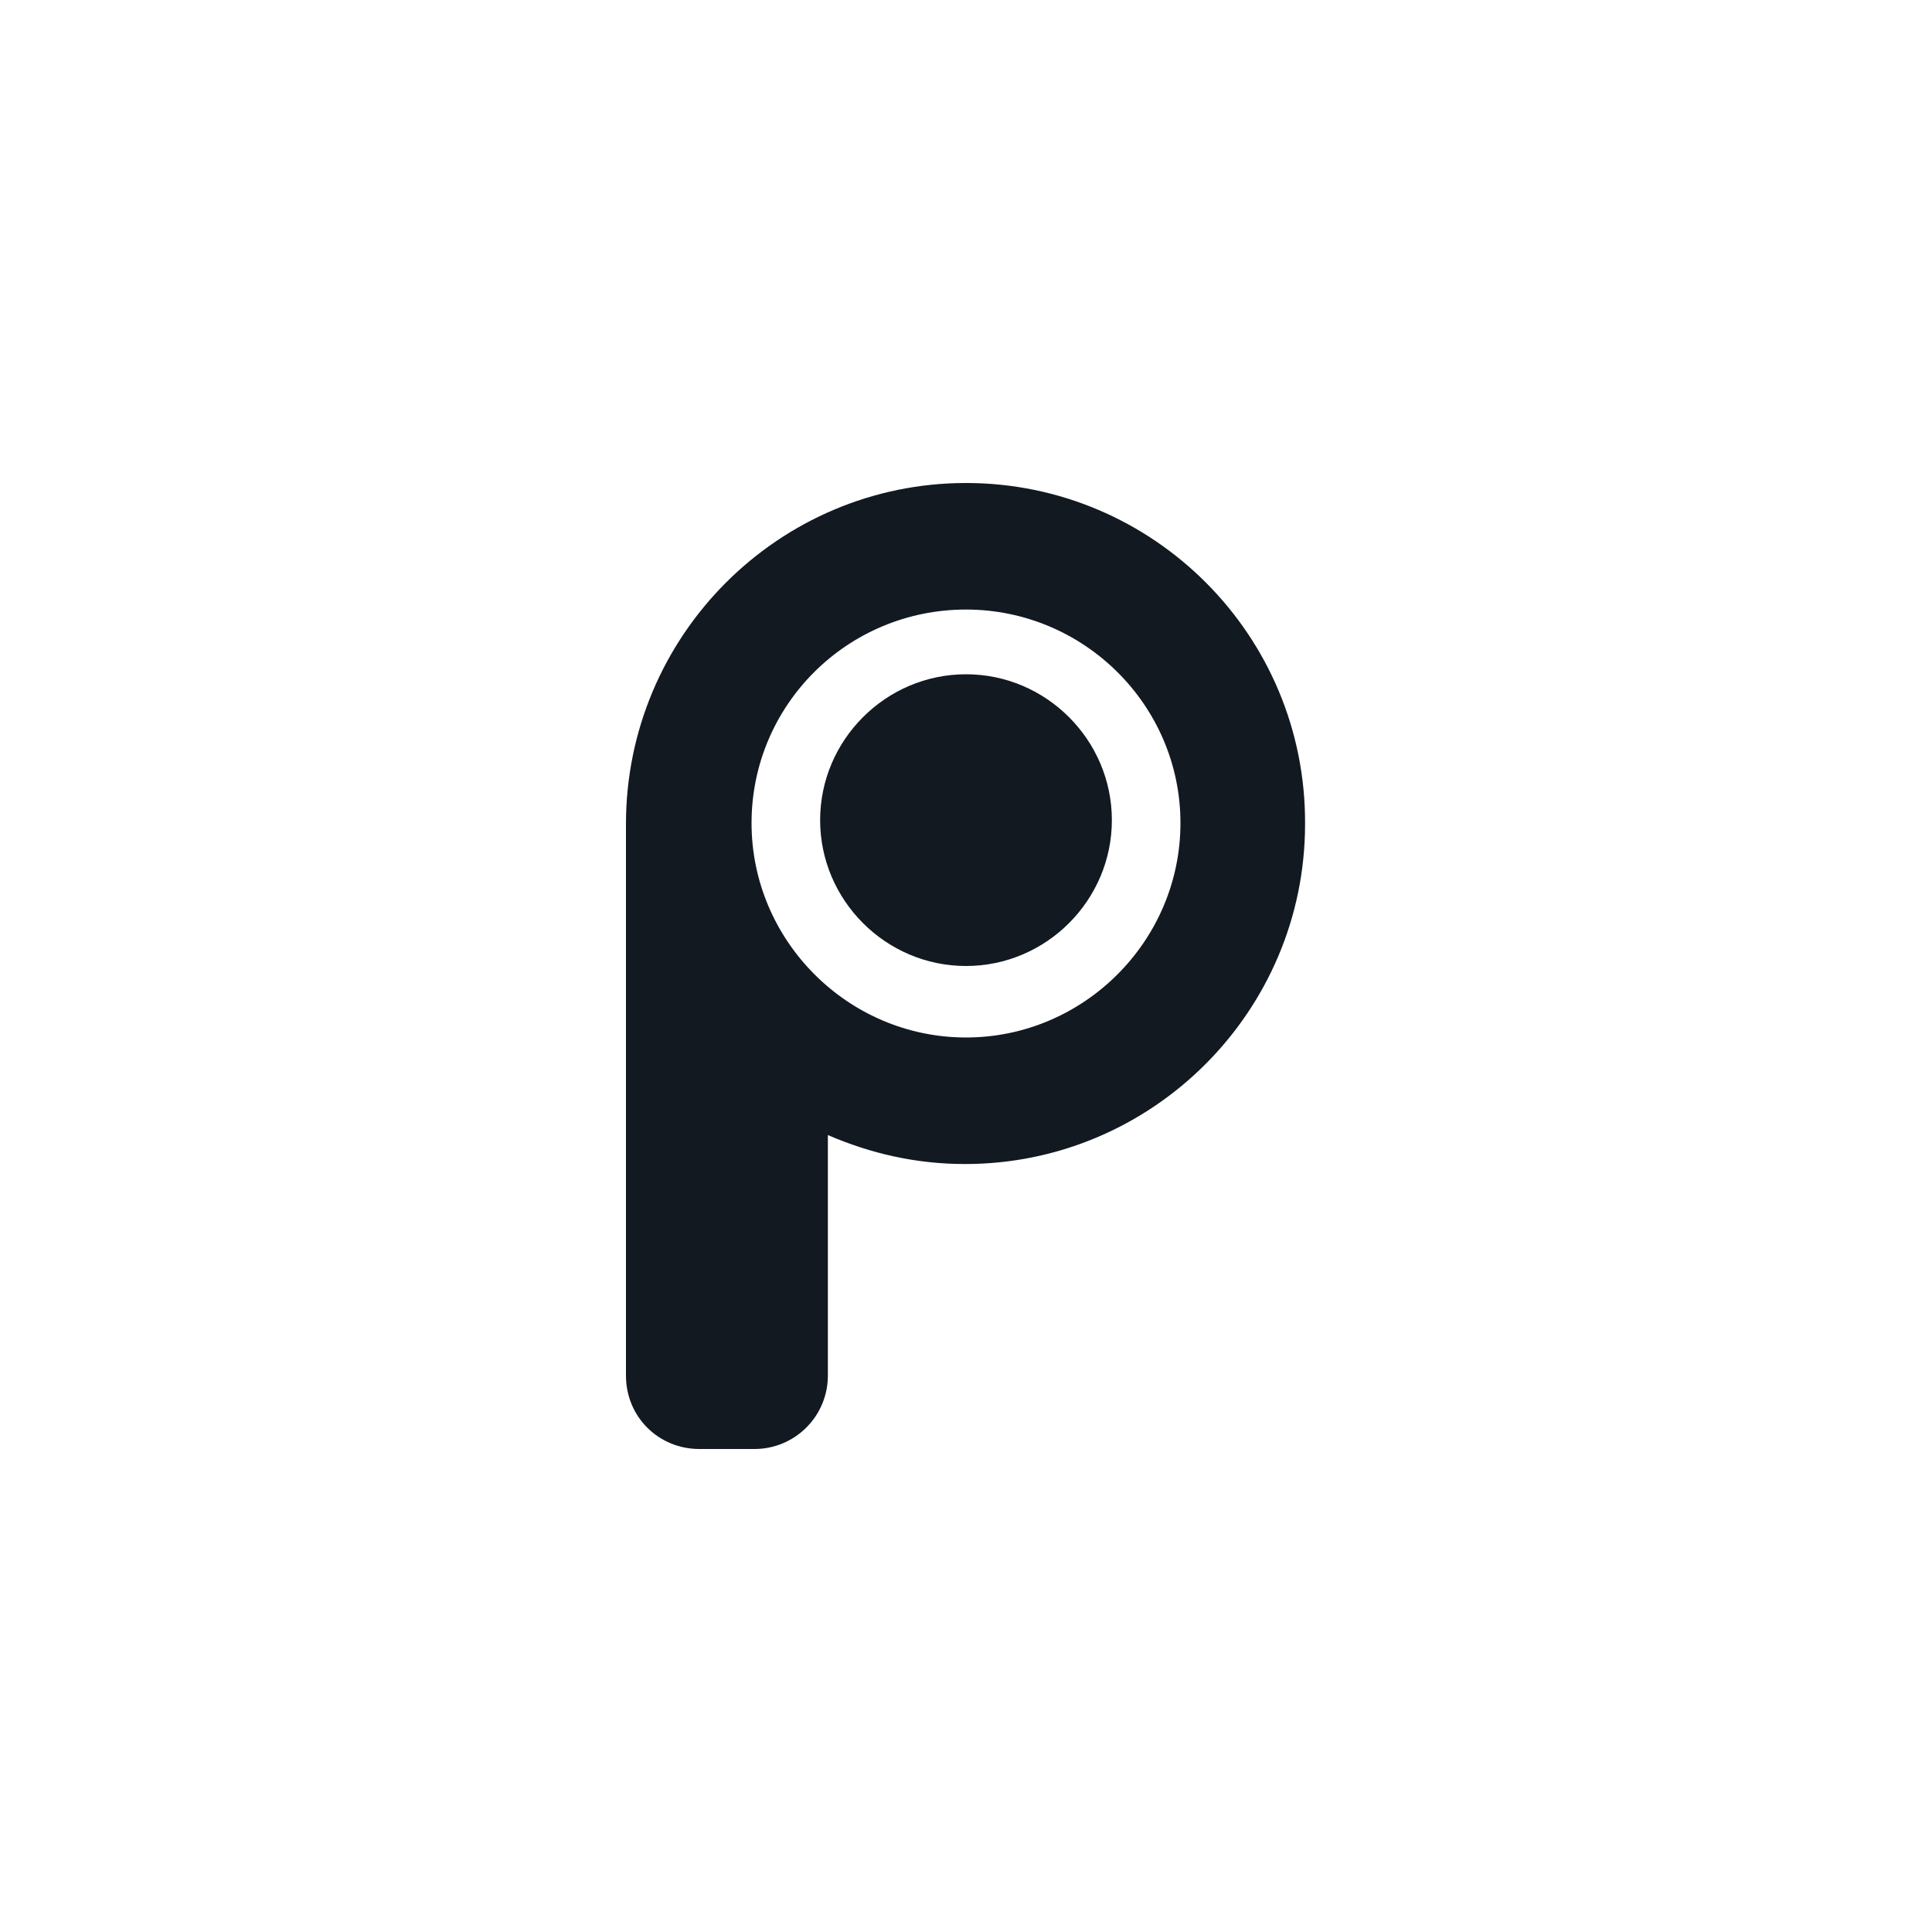
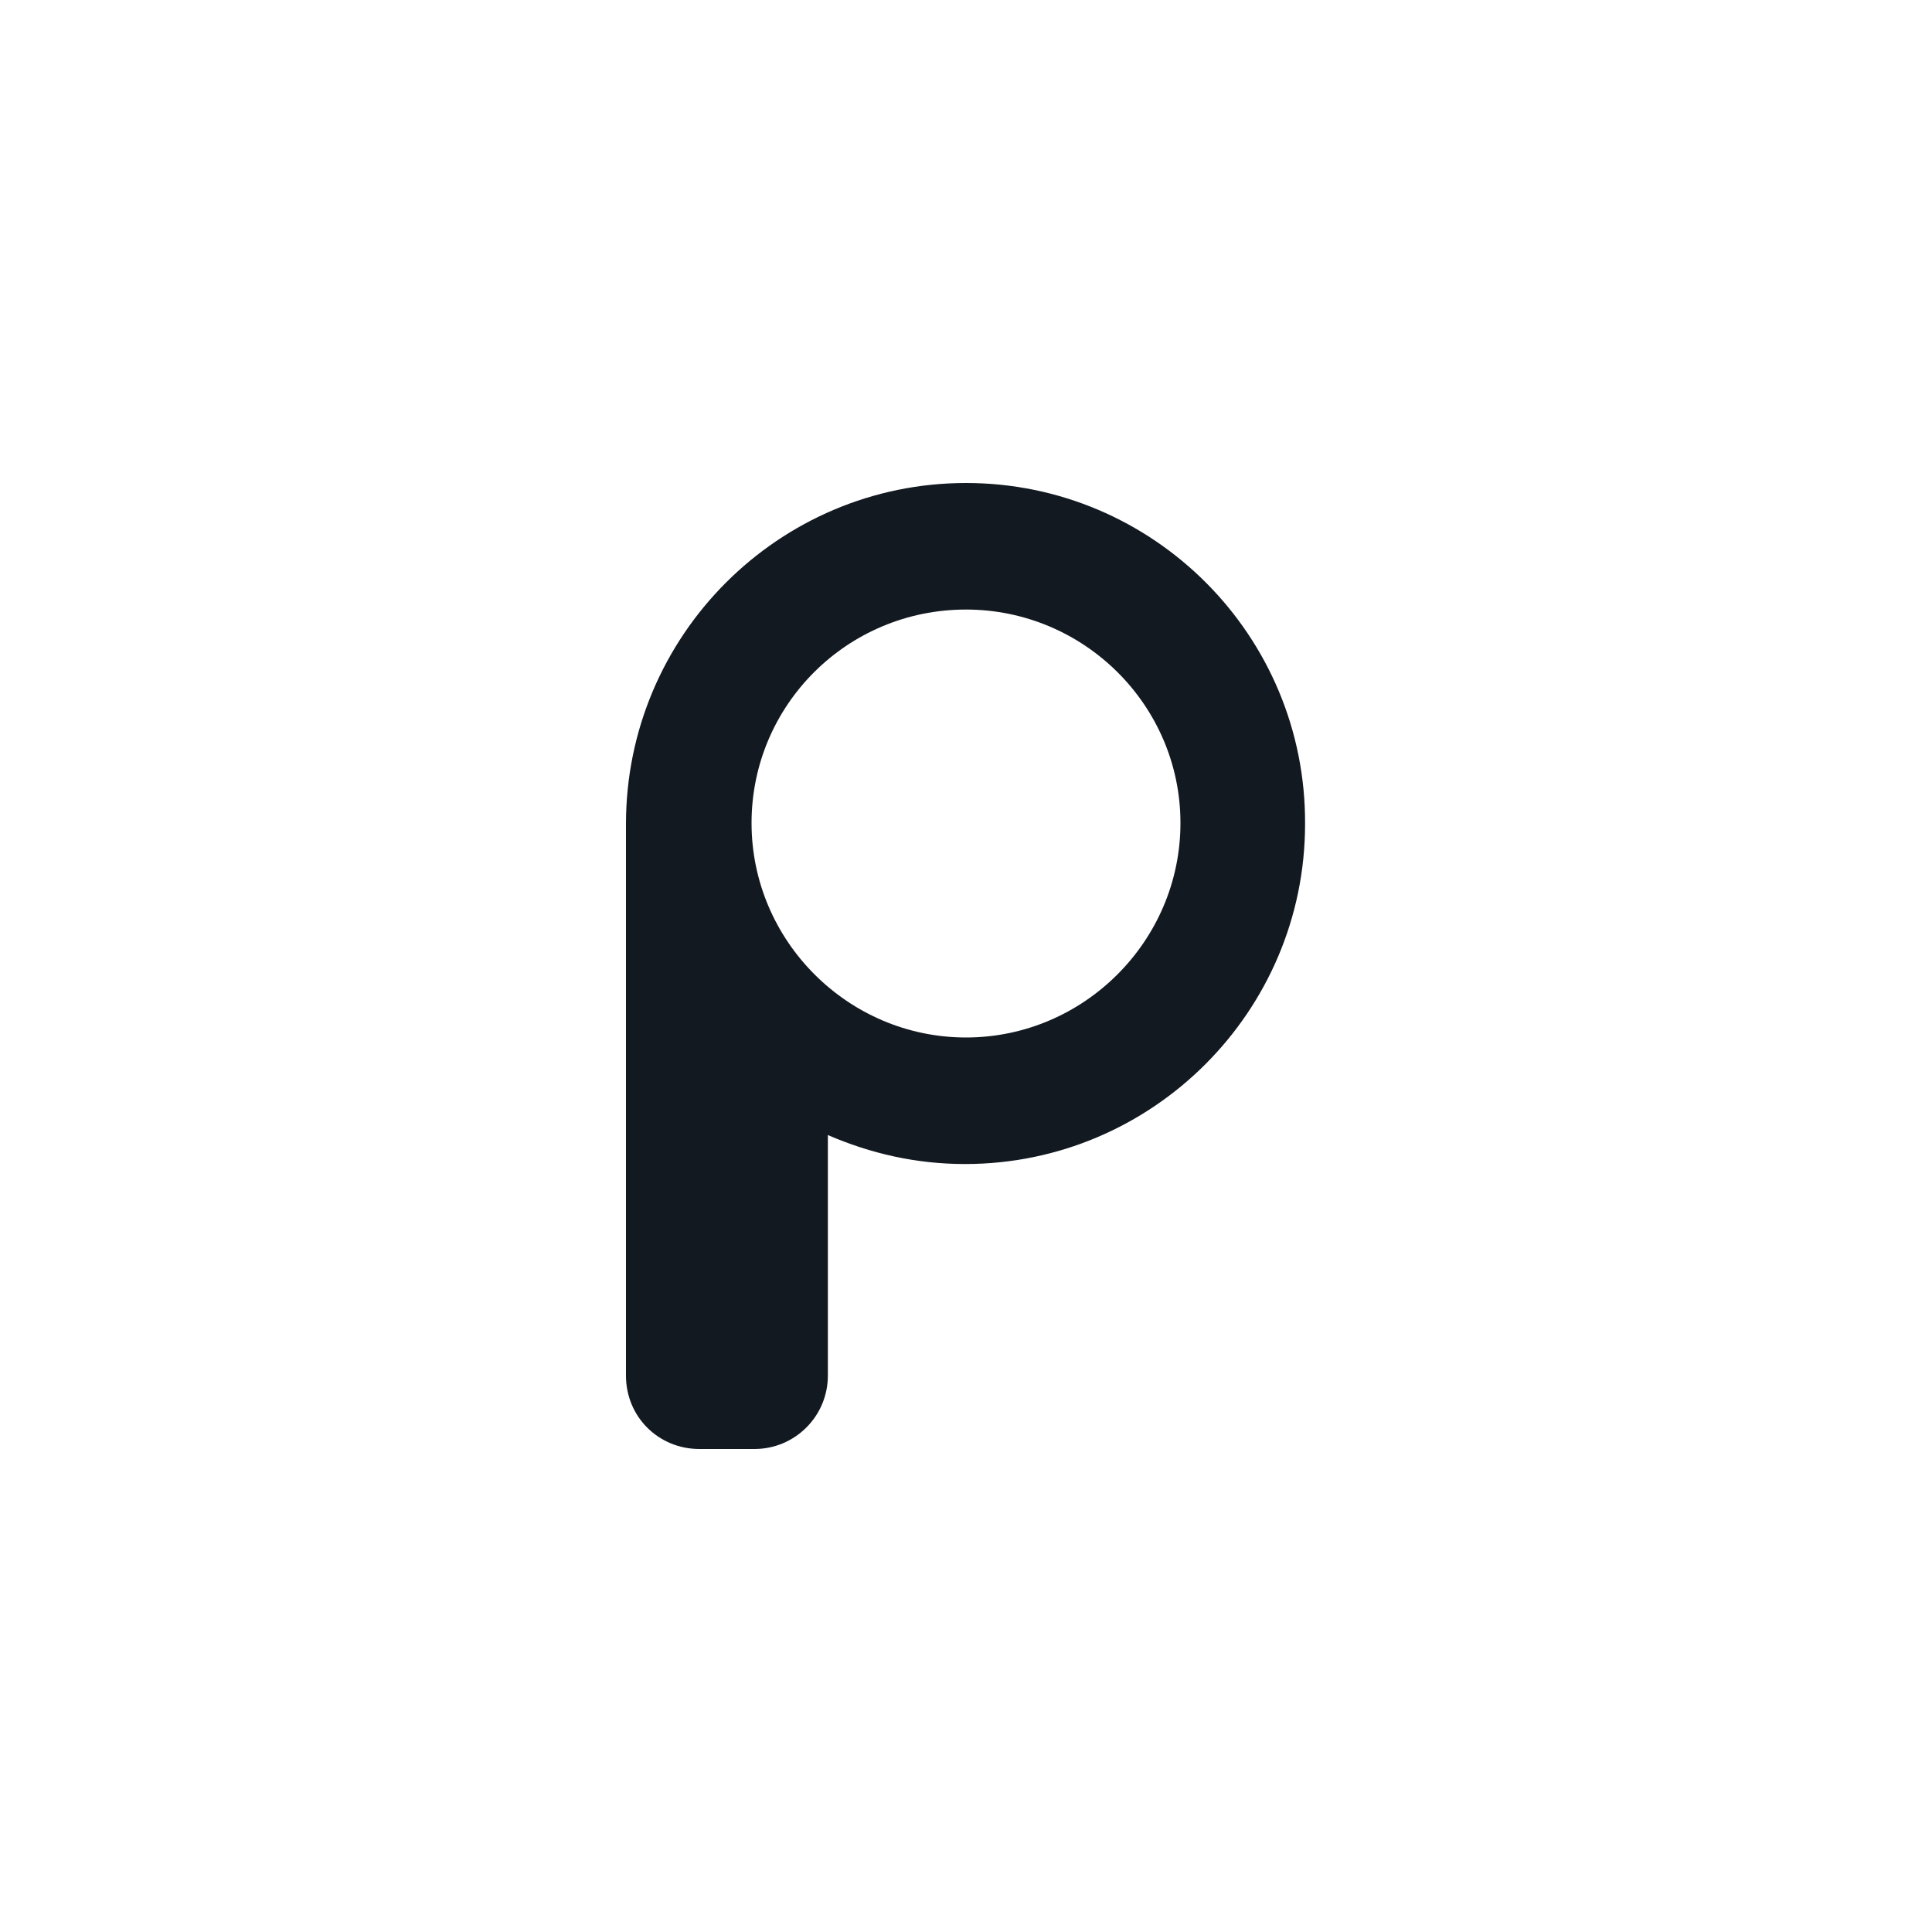
<svg xmlns="http://www.w3.org/2000/svg" version="1.1" id="Layer_1" x="0px" y="0px" viewBox="0 0 200 200" style="enable-background:new 0 0 200 200;" xml:space="preserve">
  <style type="text/css">
	.st0{fill:#121921;}
</style>
  <g>
    <path class="st0" d="M100,50c-19.4,0-35.2,15.8-35.2,35.3c0,0.3,0,0.5,0,0.8c0,0.1,0,0.3,0,0.4v55.9c0,4.3,3.4,7.6,7.6,7.6h5.7   c4.2,0,7.6-3.4,7.6-7.6v-24.9c4.4,1.9,9.1,3,14.2,3c19.4,0,35.2-15.8,35.2-35.2C135.2,65.8,119.4,50,100,50 M100,107.4   c-12.2,0-22.2-10-22.2-22.2s9.9-22.1,22.2-22.1c12.2,0,22.2,9.9,22.2,22.1C122.2,97.4,112.2,107.4,100,107.4" />
-     <path class="st0" d="M100,69.8c-8.3,0-15.1,6.8-15.1,15.1S91.7,100,100,100s15.1-6.8,15.1-15.1C115.1,76.6,108.3,69.8,100,69.8" />
  </g>
</svg>